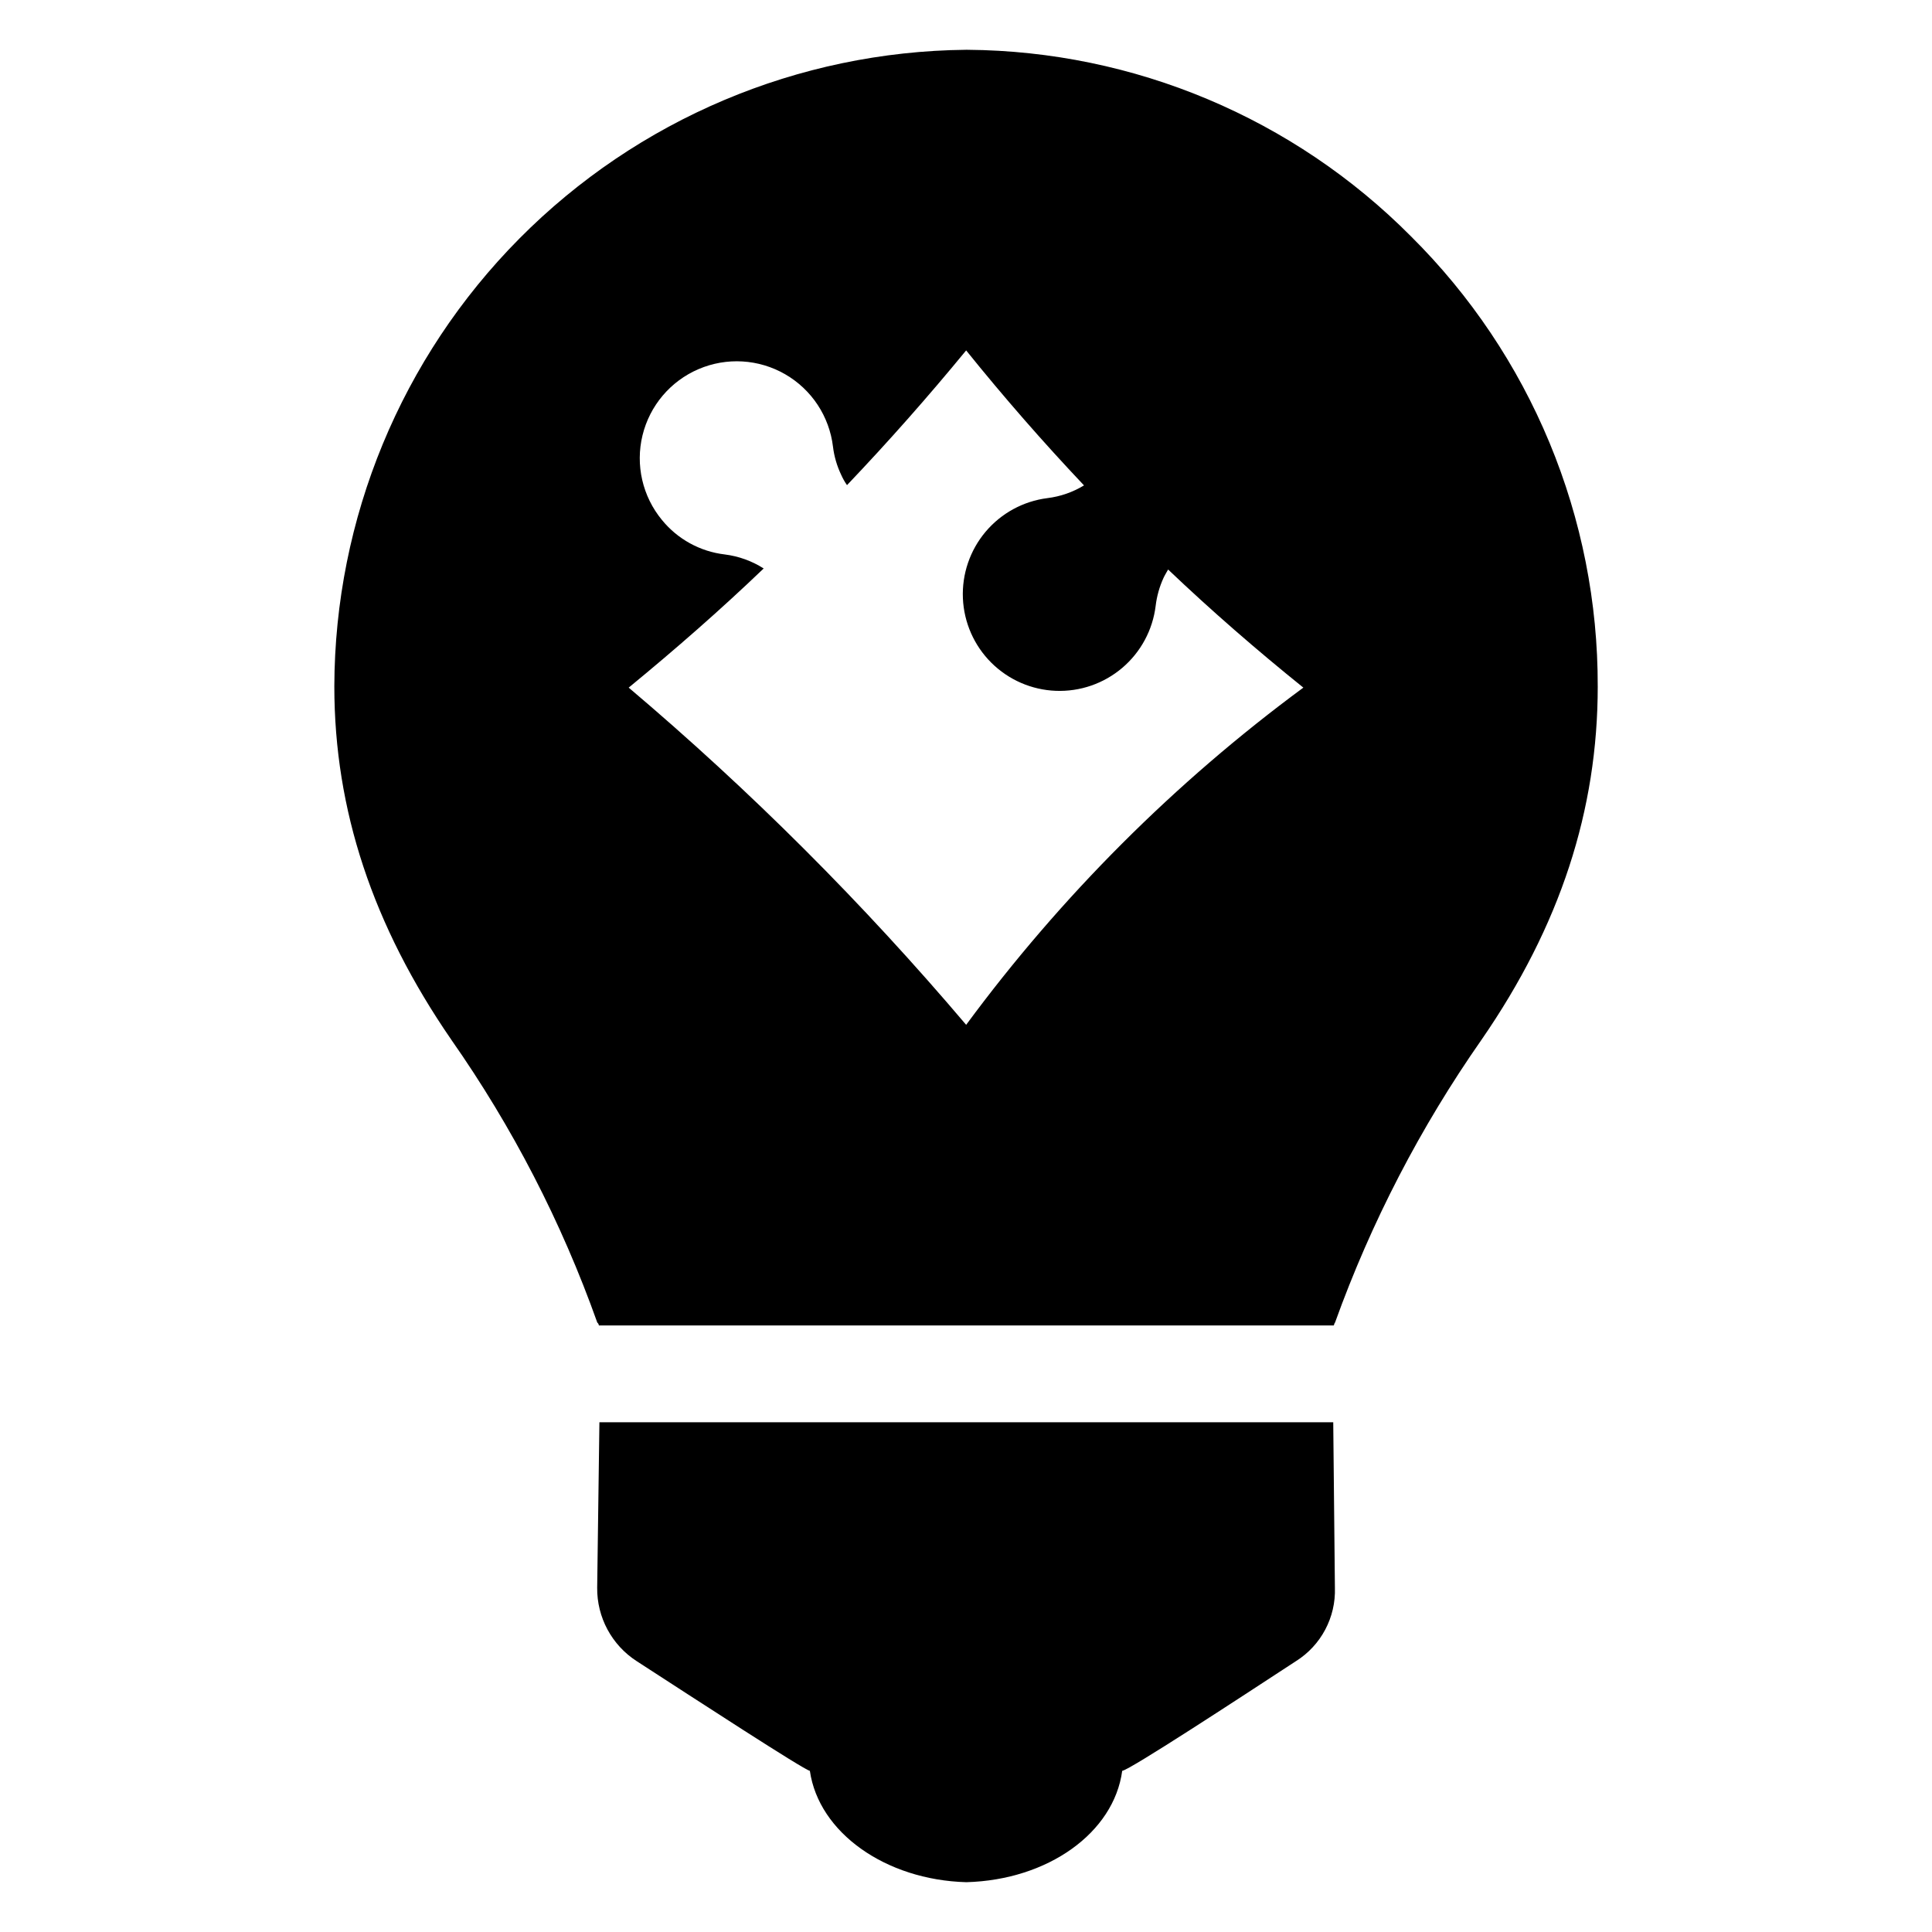
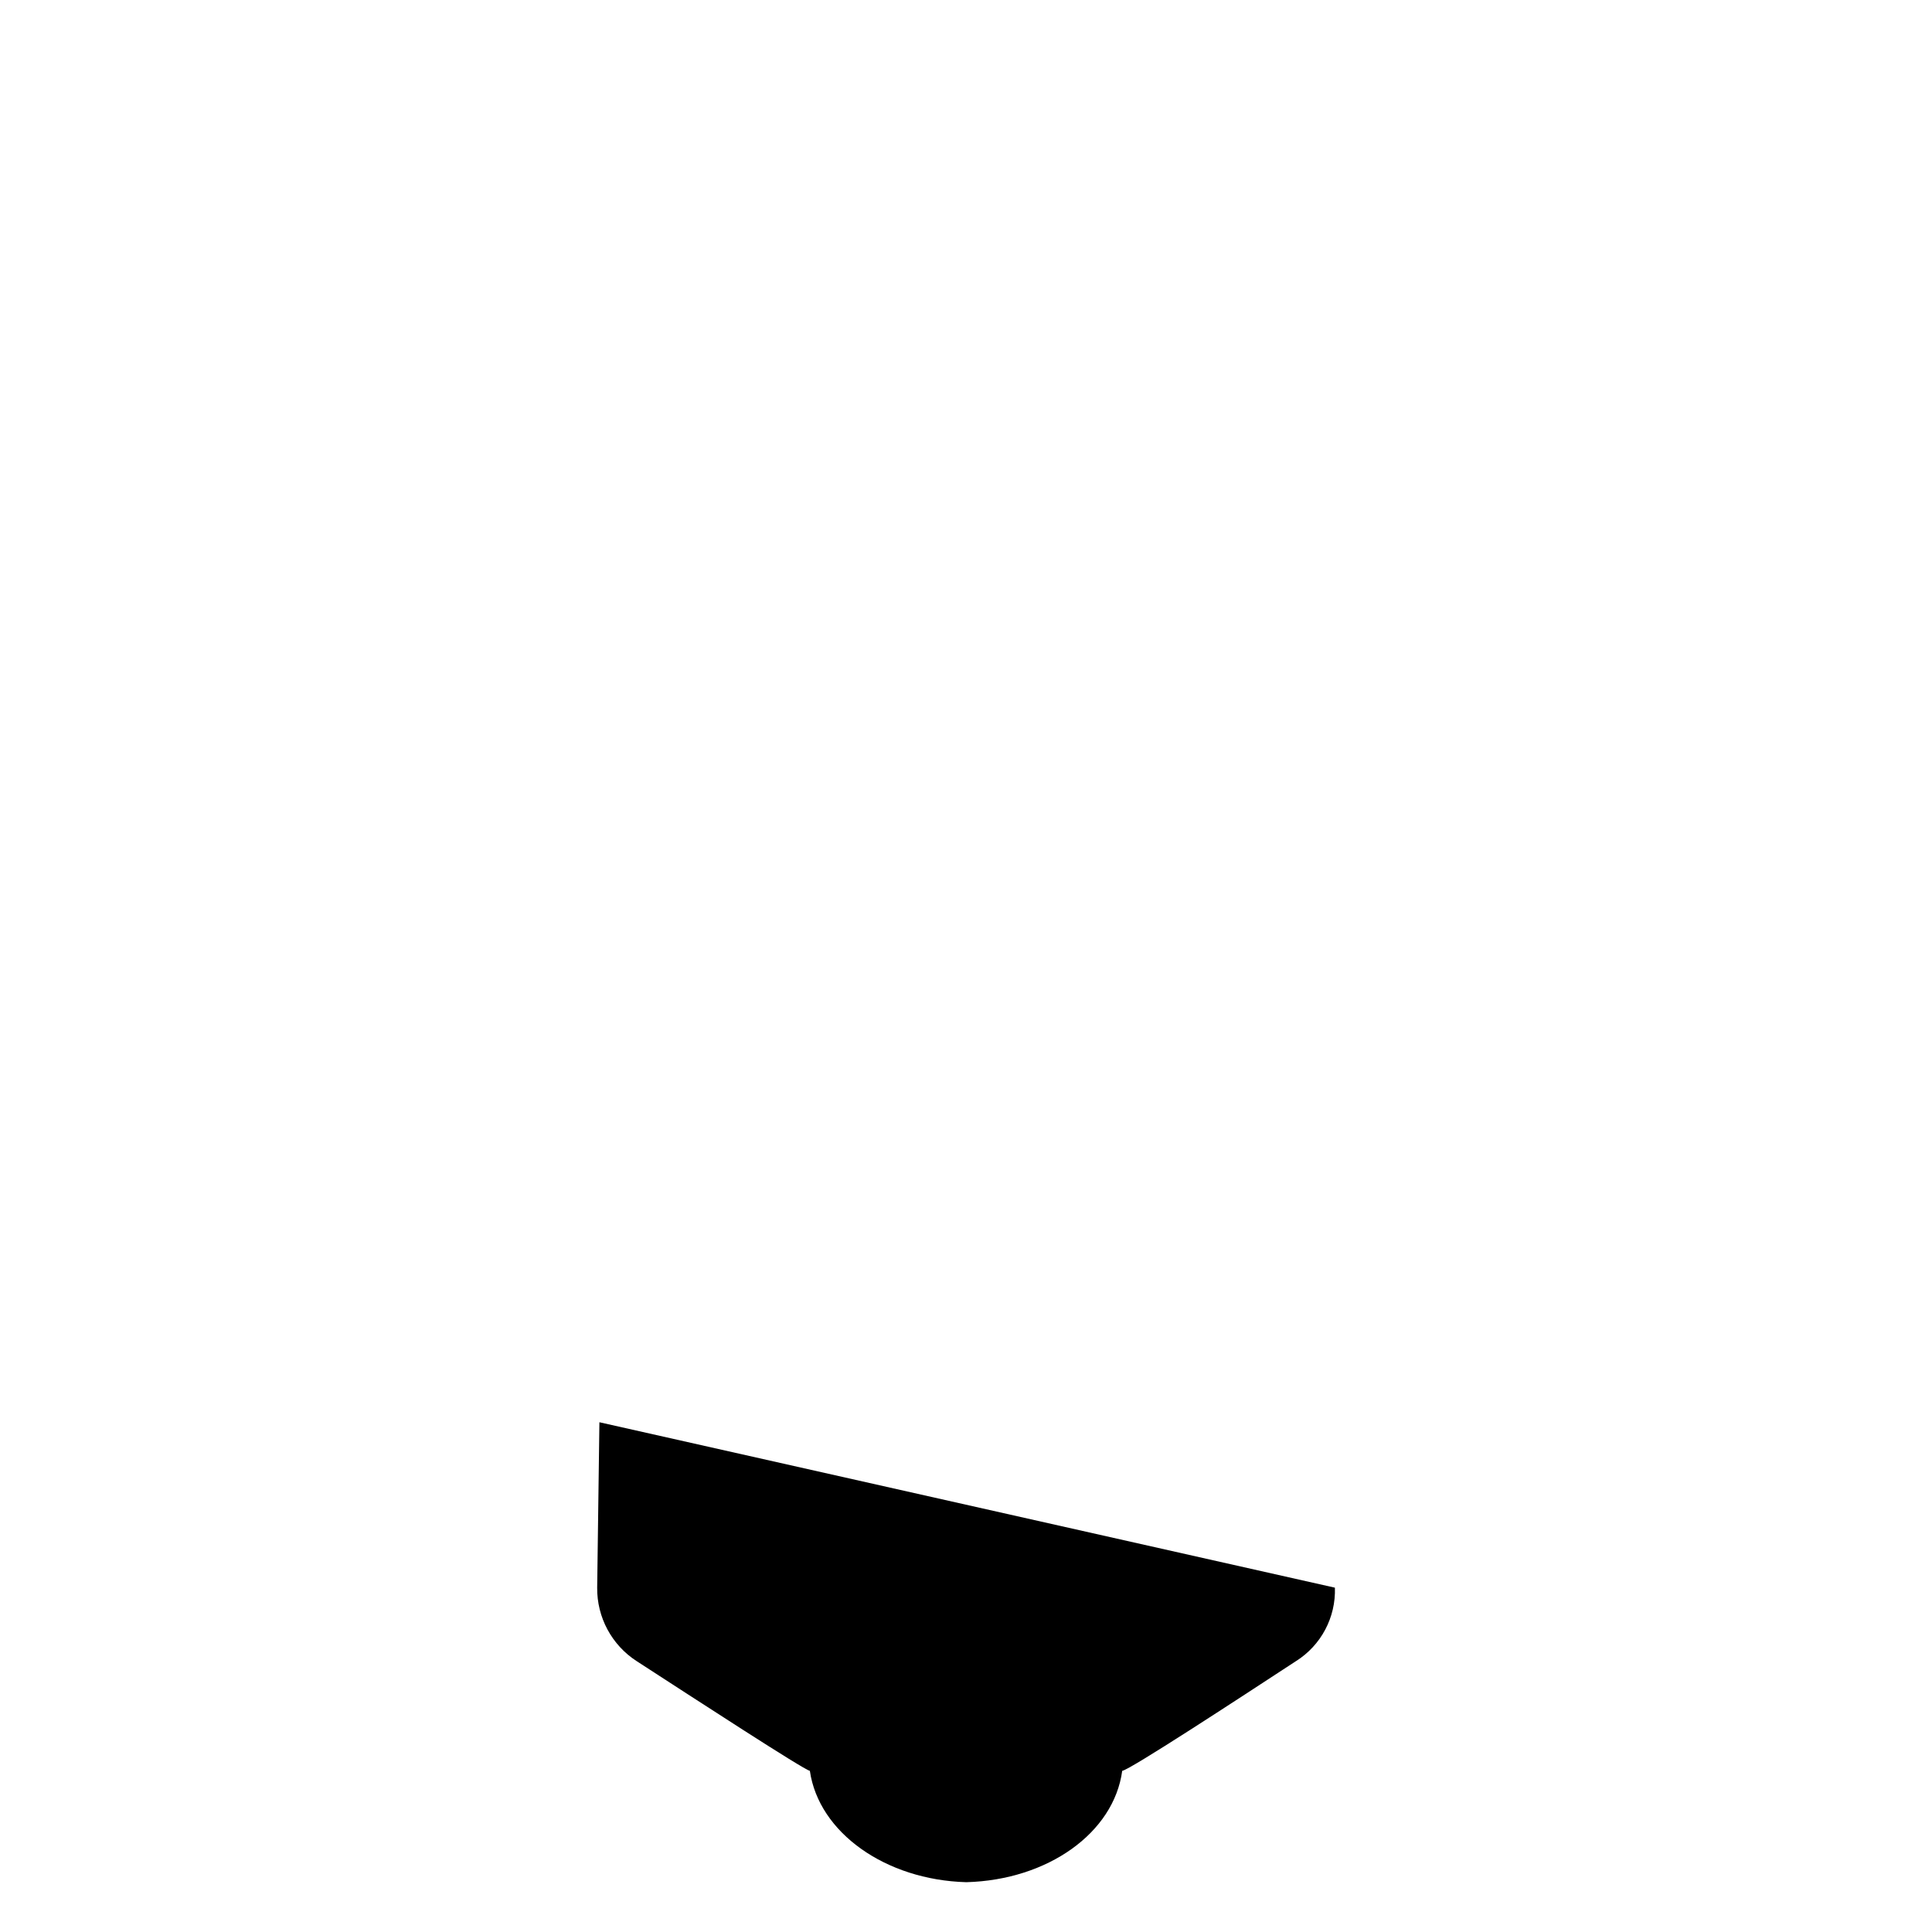
<svg xmlns="http://www.w3.org/2000/svg" fill="#000000" width="800px" height="800px" version="1.1" viewBox="144 144 512 512">
  <g>
-     <path d="m302.85 520.91-0.59 43.84c-0.086 7.863 3.871 15.215 10.477 19.477 15.938 10.328 44.266 28.773 45.887 29.066 2.363 16.379 20.066 28.918 41.461 29.508 21.691-0.59 39.102-13.133 41.312-29.508 2.066-0.293 30.246-18.738 46.035-29.066h0.004c6.664-4.188 10.598-11.605 10.328-19.477l-0.441-43.84z" />
-     <path d="m517.95 206.66c-31.129-31.355-73.387-49.133-117.57-49.465h-0.41c-44.477 0.461-86.977 18.422-118.3 49.996-31.328 31.57-48.957 74.211-49.07 118.69 0 32.746 10.18 63.43 31.027 93.695h-0.004c16.195 23.125 29.199 48.324 38.664 74.918 0.238 0.184 0.387 0.457 0.414 0.758h194.75c0.137-0.137 0.137-0.617 0.344-0.758 9.57-26.574 22.617-51.766 38.801-74.918 20.914-30.27 30.82-60.949 30.82-93.695h-0.004c0.055-22.156-4.293-44.102-12.781-64.566-8.492-20.465-20.957-39.043-36.68-54.652zm-117.91 208.93c-27.301-32.199-57.211-62.086-89.43-89.363 12.312-10.113 24.285-20.57 35.773-31.578-3.121-1.988-6.648-3.258-10.32-3.715-6.527-0.77-12.5-4.051-16.648-9.148-5.148-6.242-7.055-14.551-5.144-22.414 1.91-7.867 7.418-14.371 14.859-17.555s15.949-2.676 22.957 1.371c7.012 4.047 11.703 11.16 12.664 19.199 0.312 2.551 1.031 5.035 2.133 7.359 0.434 0.992 0.961 1.938 1.582 2.82 10.938-11.488 21.465-23.391 31.574-35.703 9.977 12.383 20.387 24.309 31.234 35.773-2.957 1.797-6.266 2.949-9.699 3.371-6.387 0.809-12.23 3.992-16.379 8.91-4.148 4.922-6.297 11.223-6.016 17.652s2.969 12.52 7.531 17.059c4.562 4.539 10.664 7.199 17.094 7.449s12.723-1.926 17.621-6.098c4.902-4.172 8.055-10.035 8.836-16.426 0.305-2.543 1-5.027 2.062-7.359 0.344-0.758 0.824-1.512 1.238-2.269 11.488 10.938 23.457 21.328 35.84 31.301-34.09 25.148-64.215 55.273-89.363 89.363z" />
+     <path d="m302.85 520.91-0.59 43.84c-0.086 7.863 3.871 15.215 10.477 19.477 15.938 10.328 44.266 28.773 45.887 29.066 2.363 16.379 20.066 28.918 41.461 29.508 21.691-0.59 39.102-13.133 41.312-29.508 2.066-0.293 30.246-18.738 46.035-29.066h0.004c6.664-4.188 10.598-11.605 10.328-19.477z" />
  </g>
</svg>